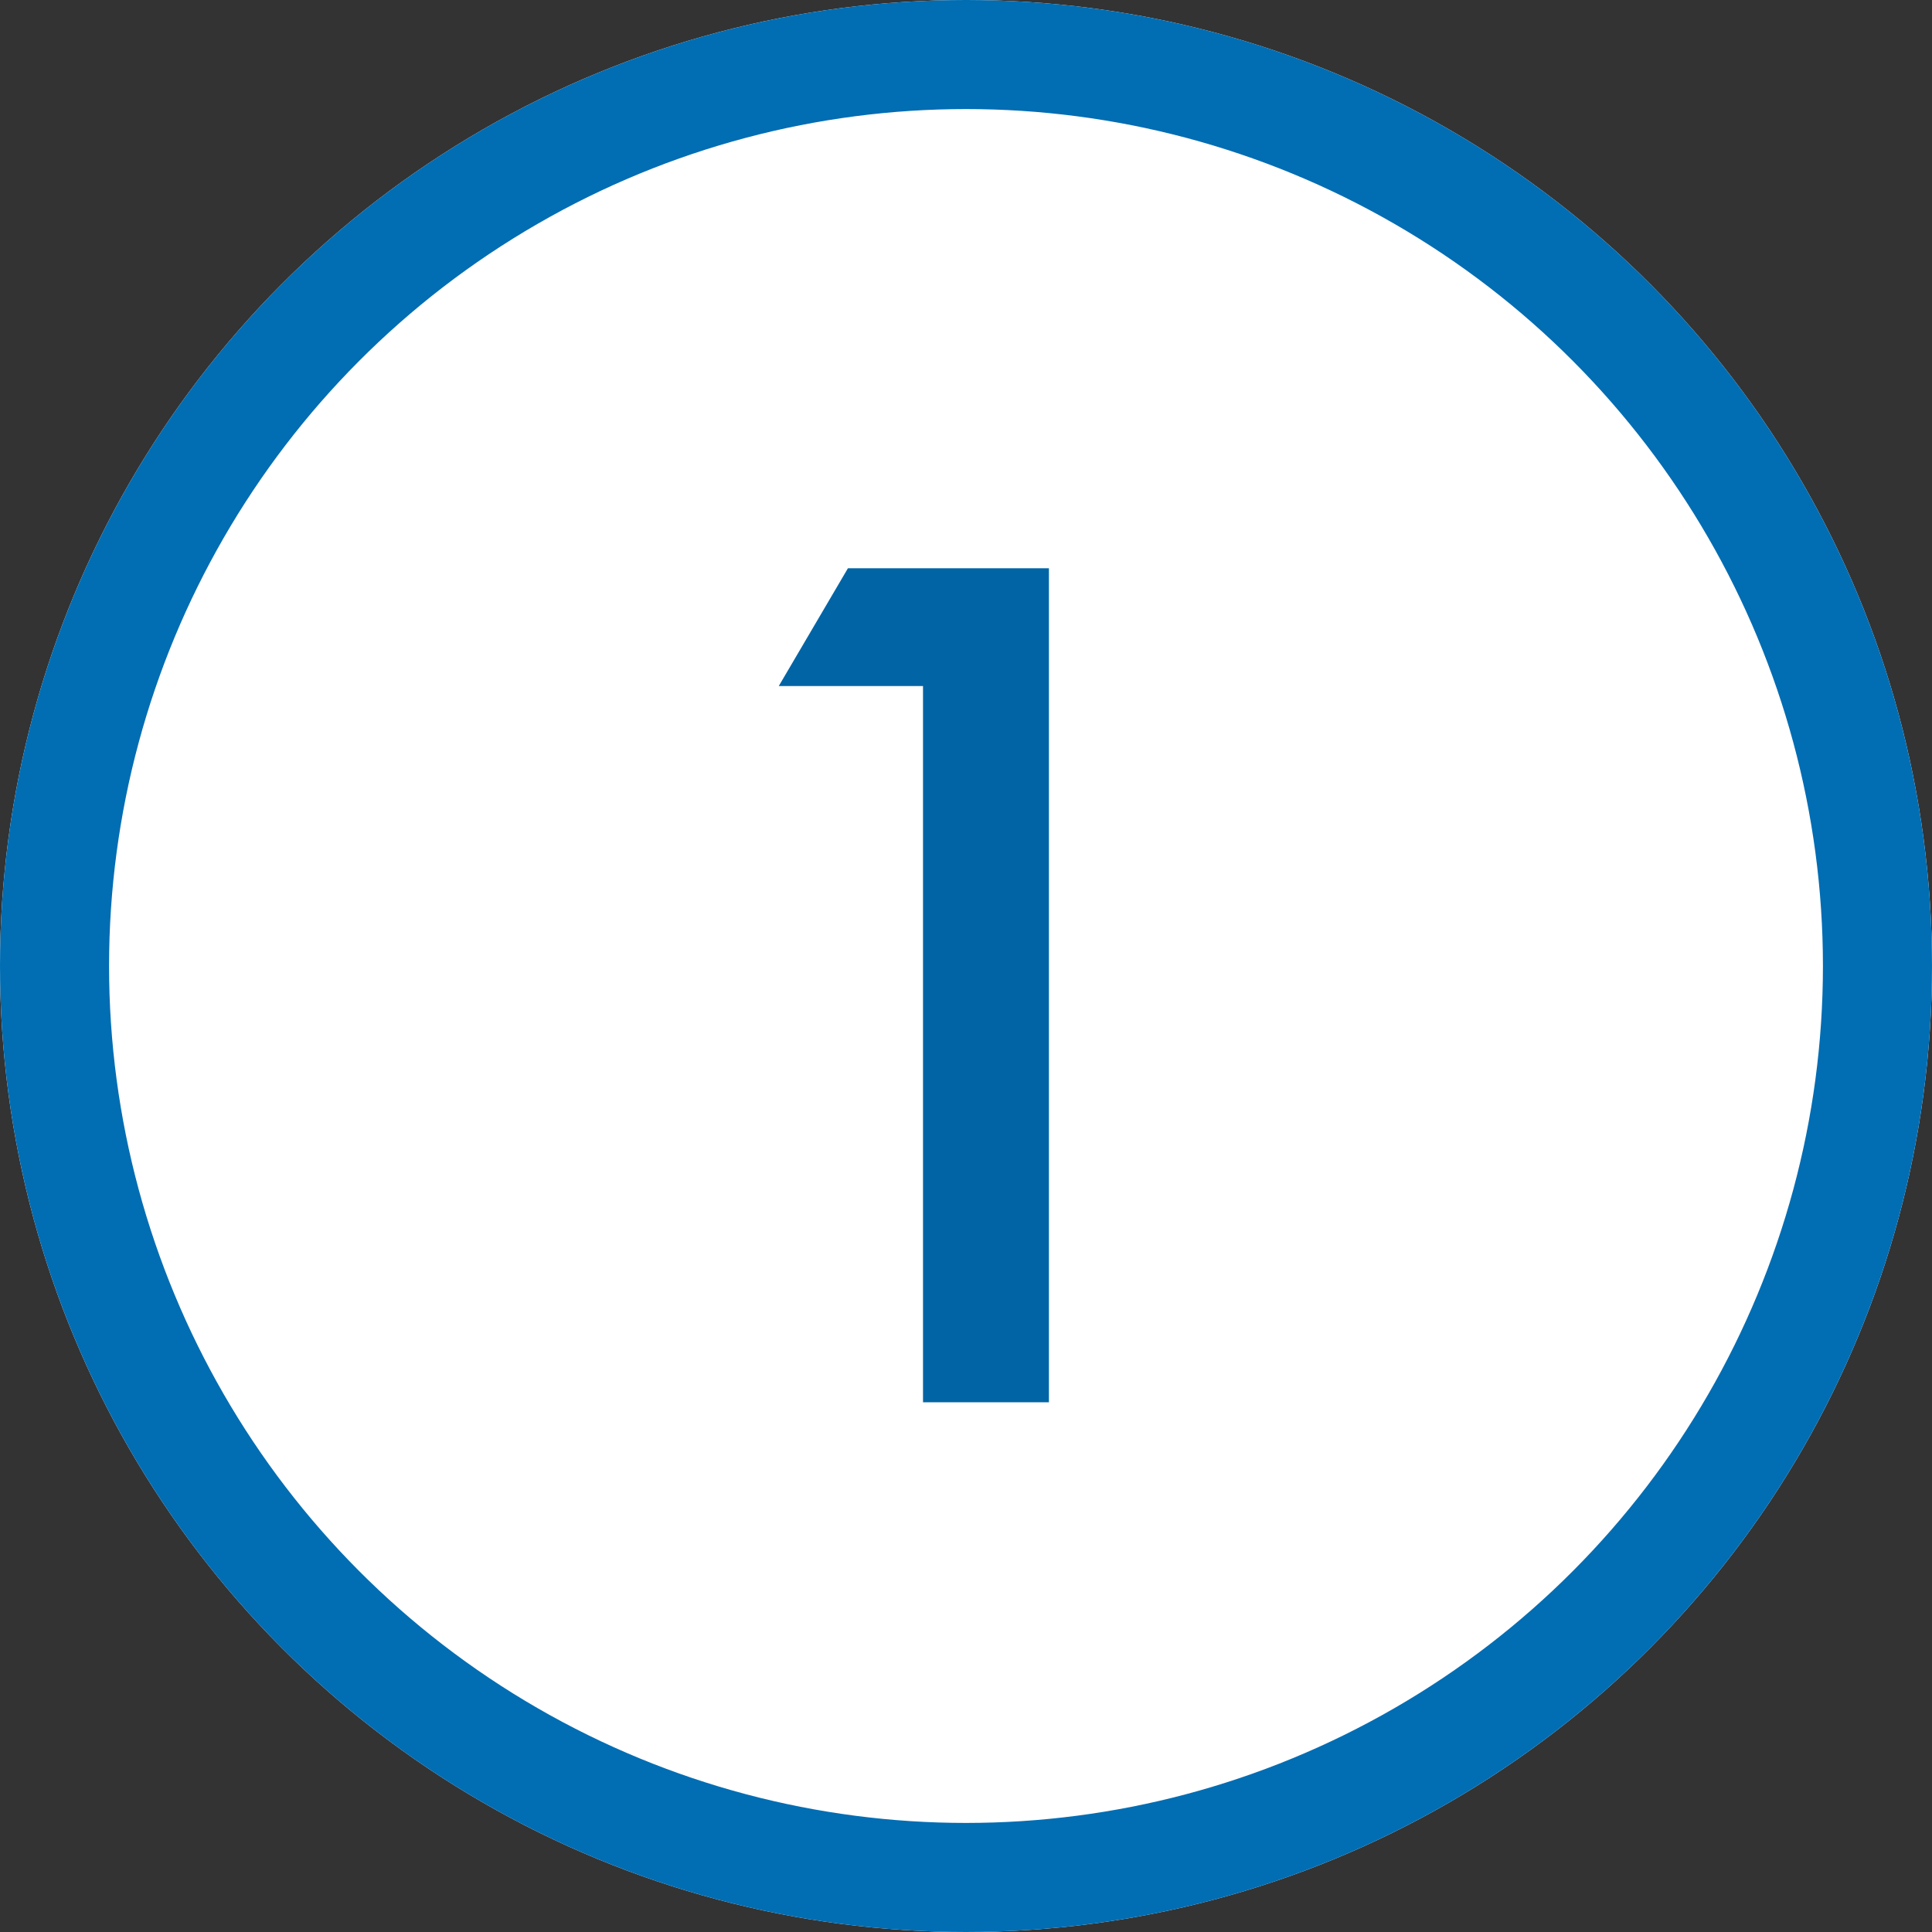
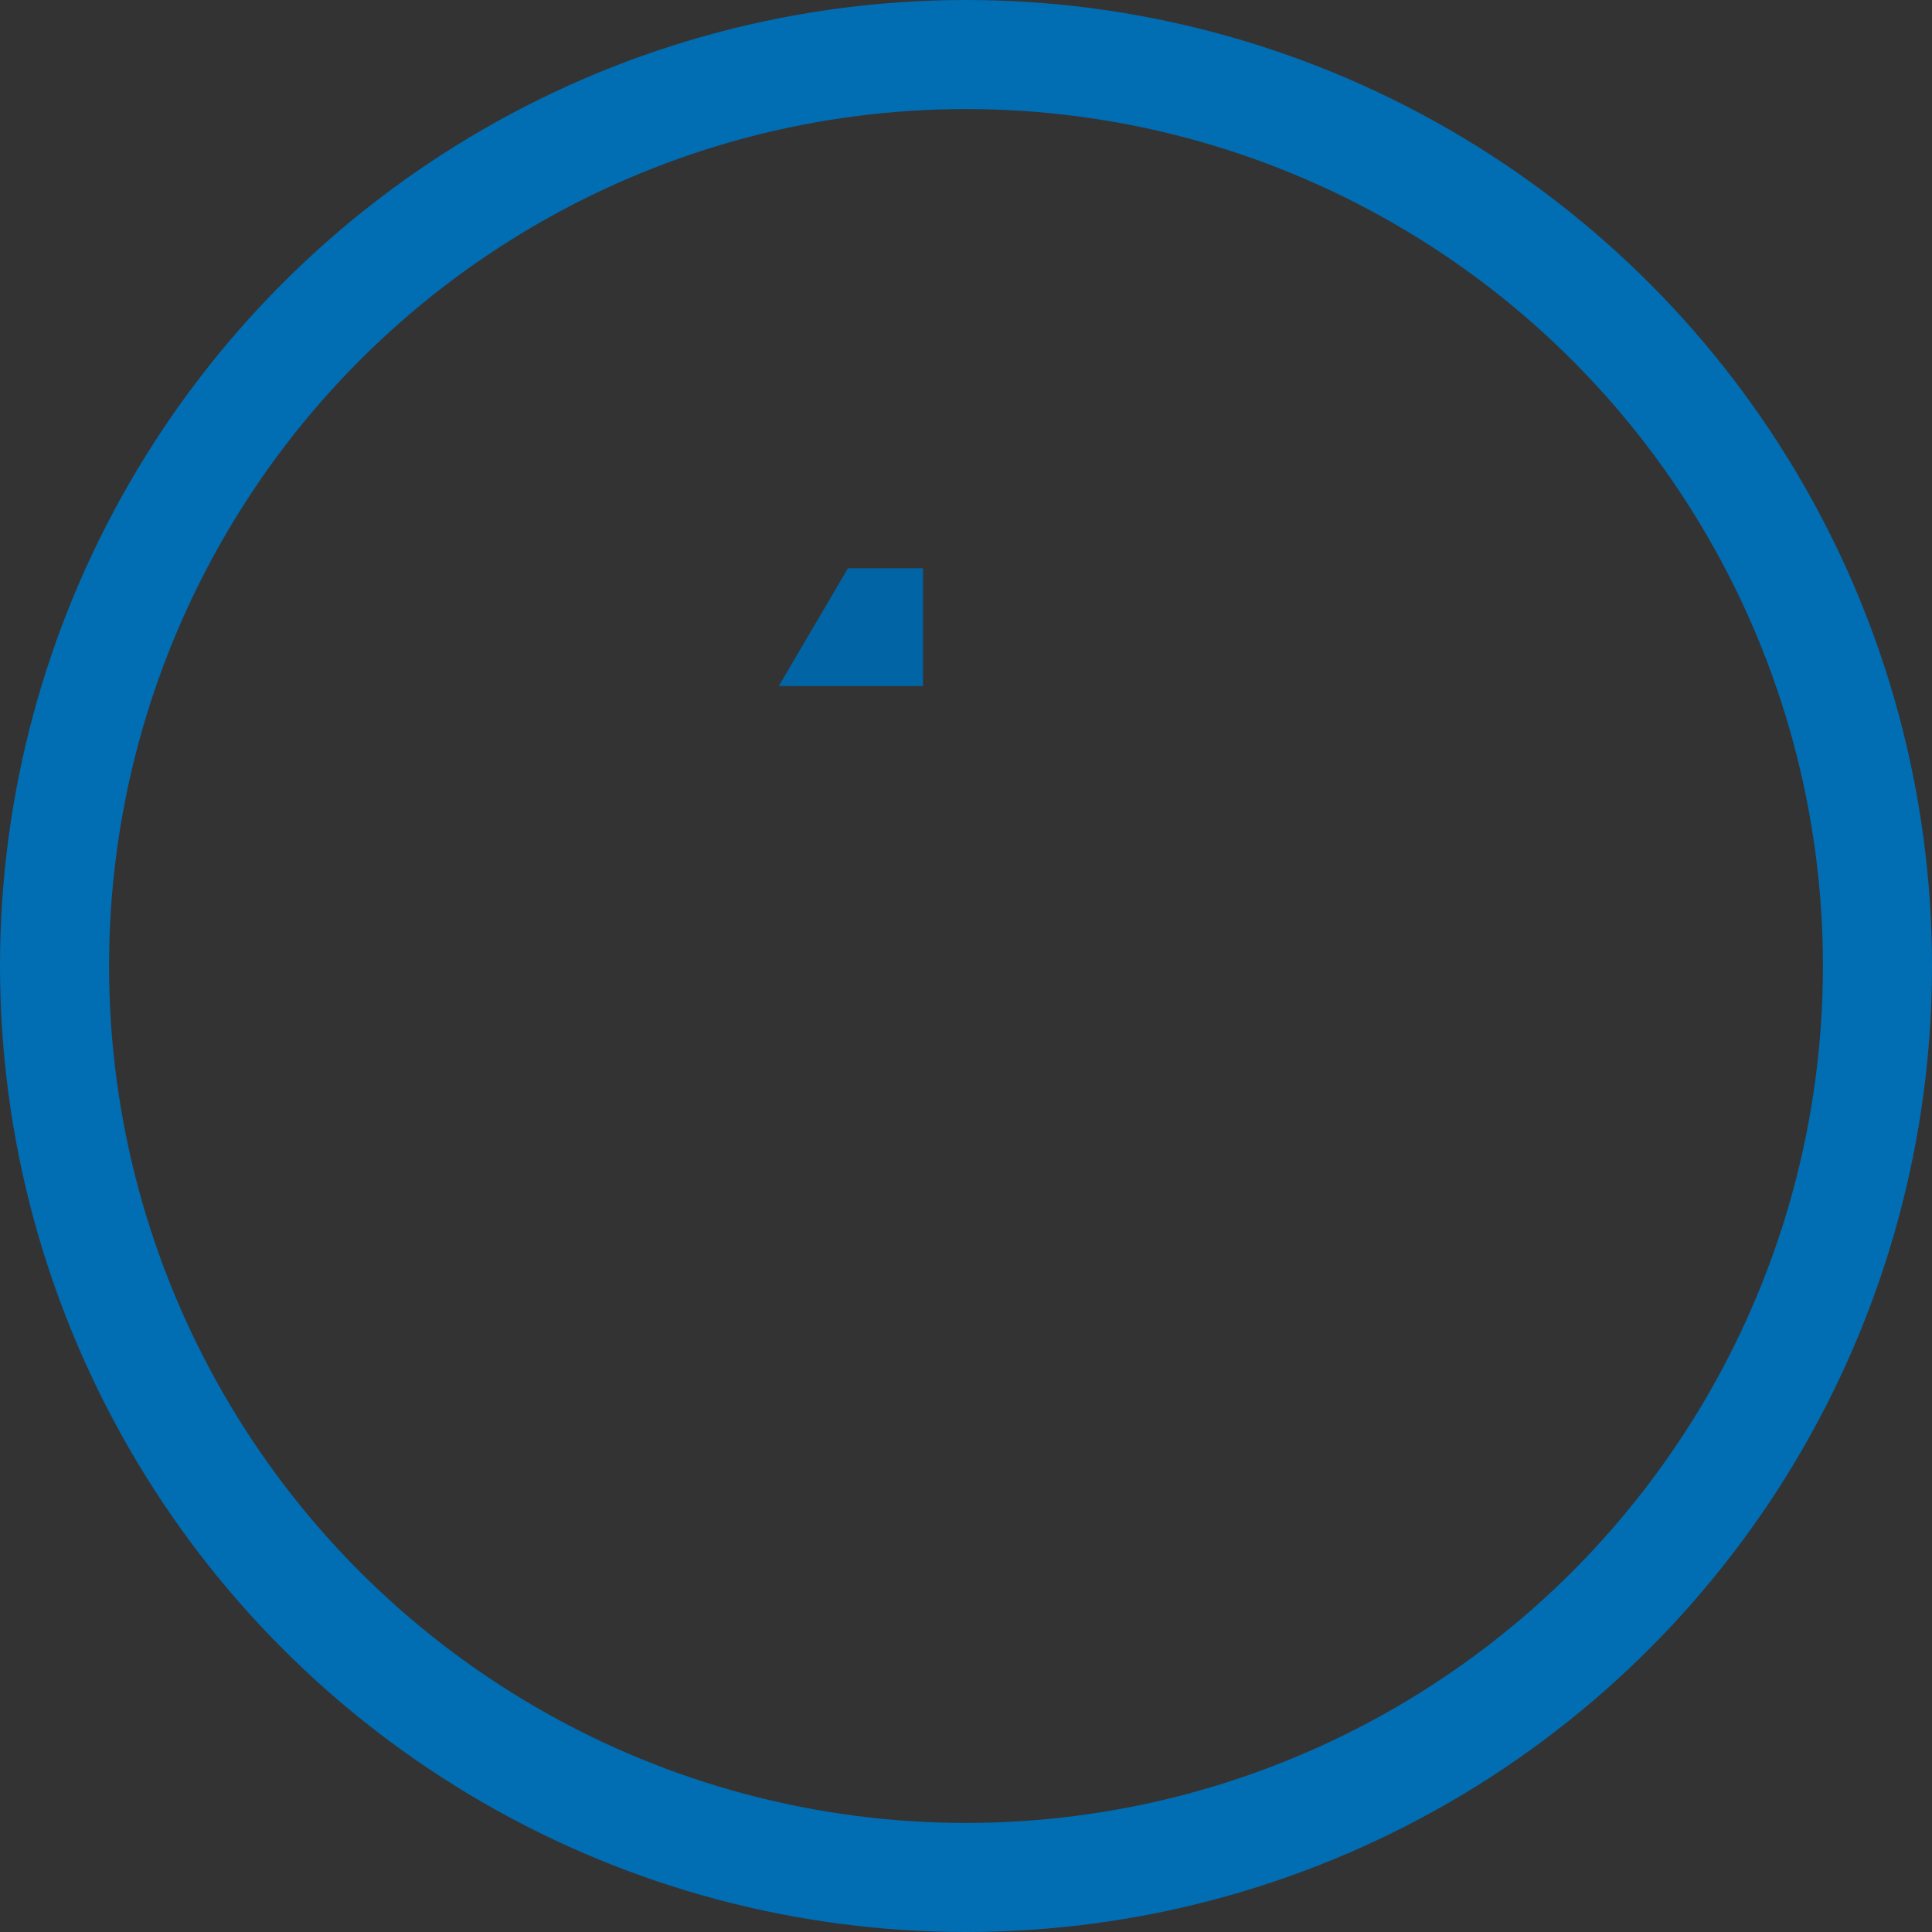
<svg xmlns="http://www.w3.org/2000/svg" width="124" height="124" viewBox="0 0 124 124">
  <rect x="0" y="0" width="124" height="124" fill="#333333" stroke="none" />
  <g id="concept4" transform="translate(-240 -3833)">
    <g id="楕円形_11" data-name="楕円形 11" transform="translate(240 3833)" fill="#fff" stroke="#016db3" stroke-width="7">
-       <circle cx="62" cy="62" r="62" stroke="none" />
      <circle cx="62" cy="62" r="58.5" fill="none" />
    </g>
-     <path id="パス_42271" data-name="パス 42271" d="M19.241-45.97H9.984l4.438-7.558h12.9V0H19.241Z" transform="translate(280 3923)" fill="#0064a5" />
+     <path id="パス_42271" data-name="パス 42271" d="M19.241-45.97H9.984l4.438-7.558h12.9H19.241Z" transform="translate(280 3923)" fill="#0064a5" />
  </g>
</svg>